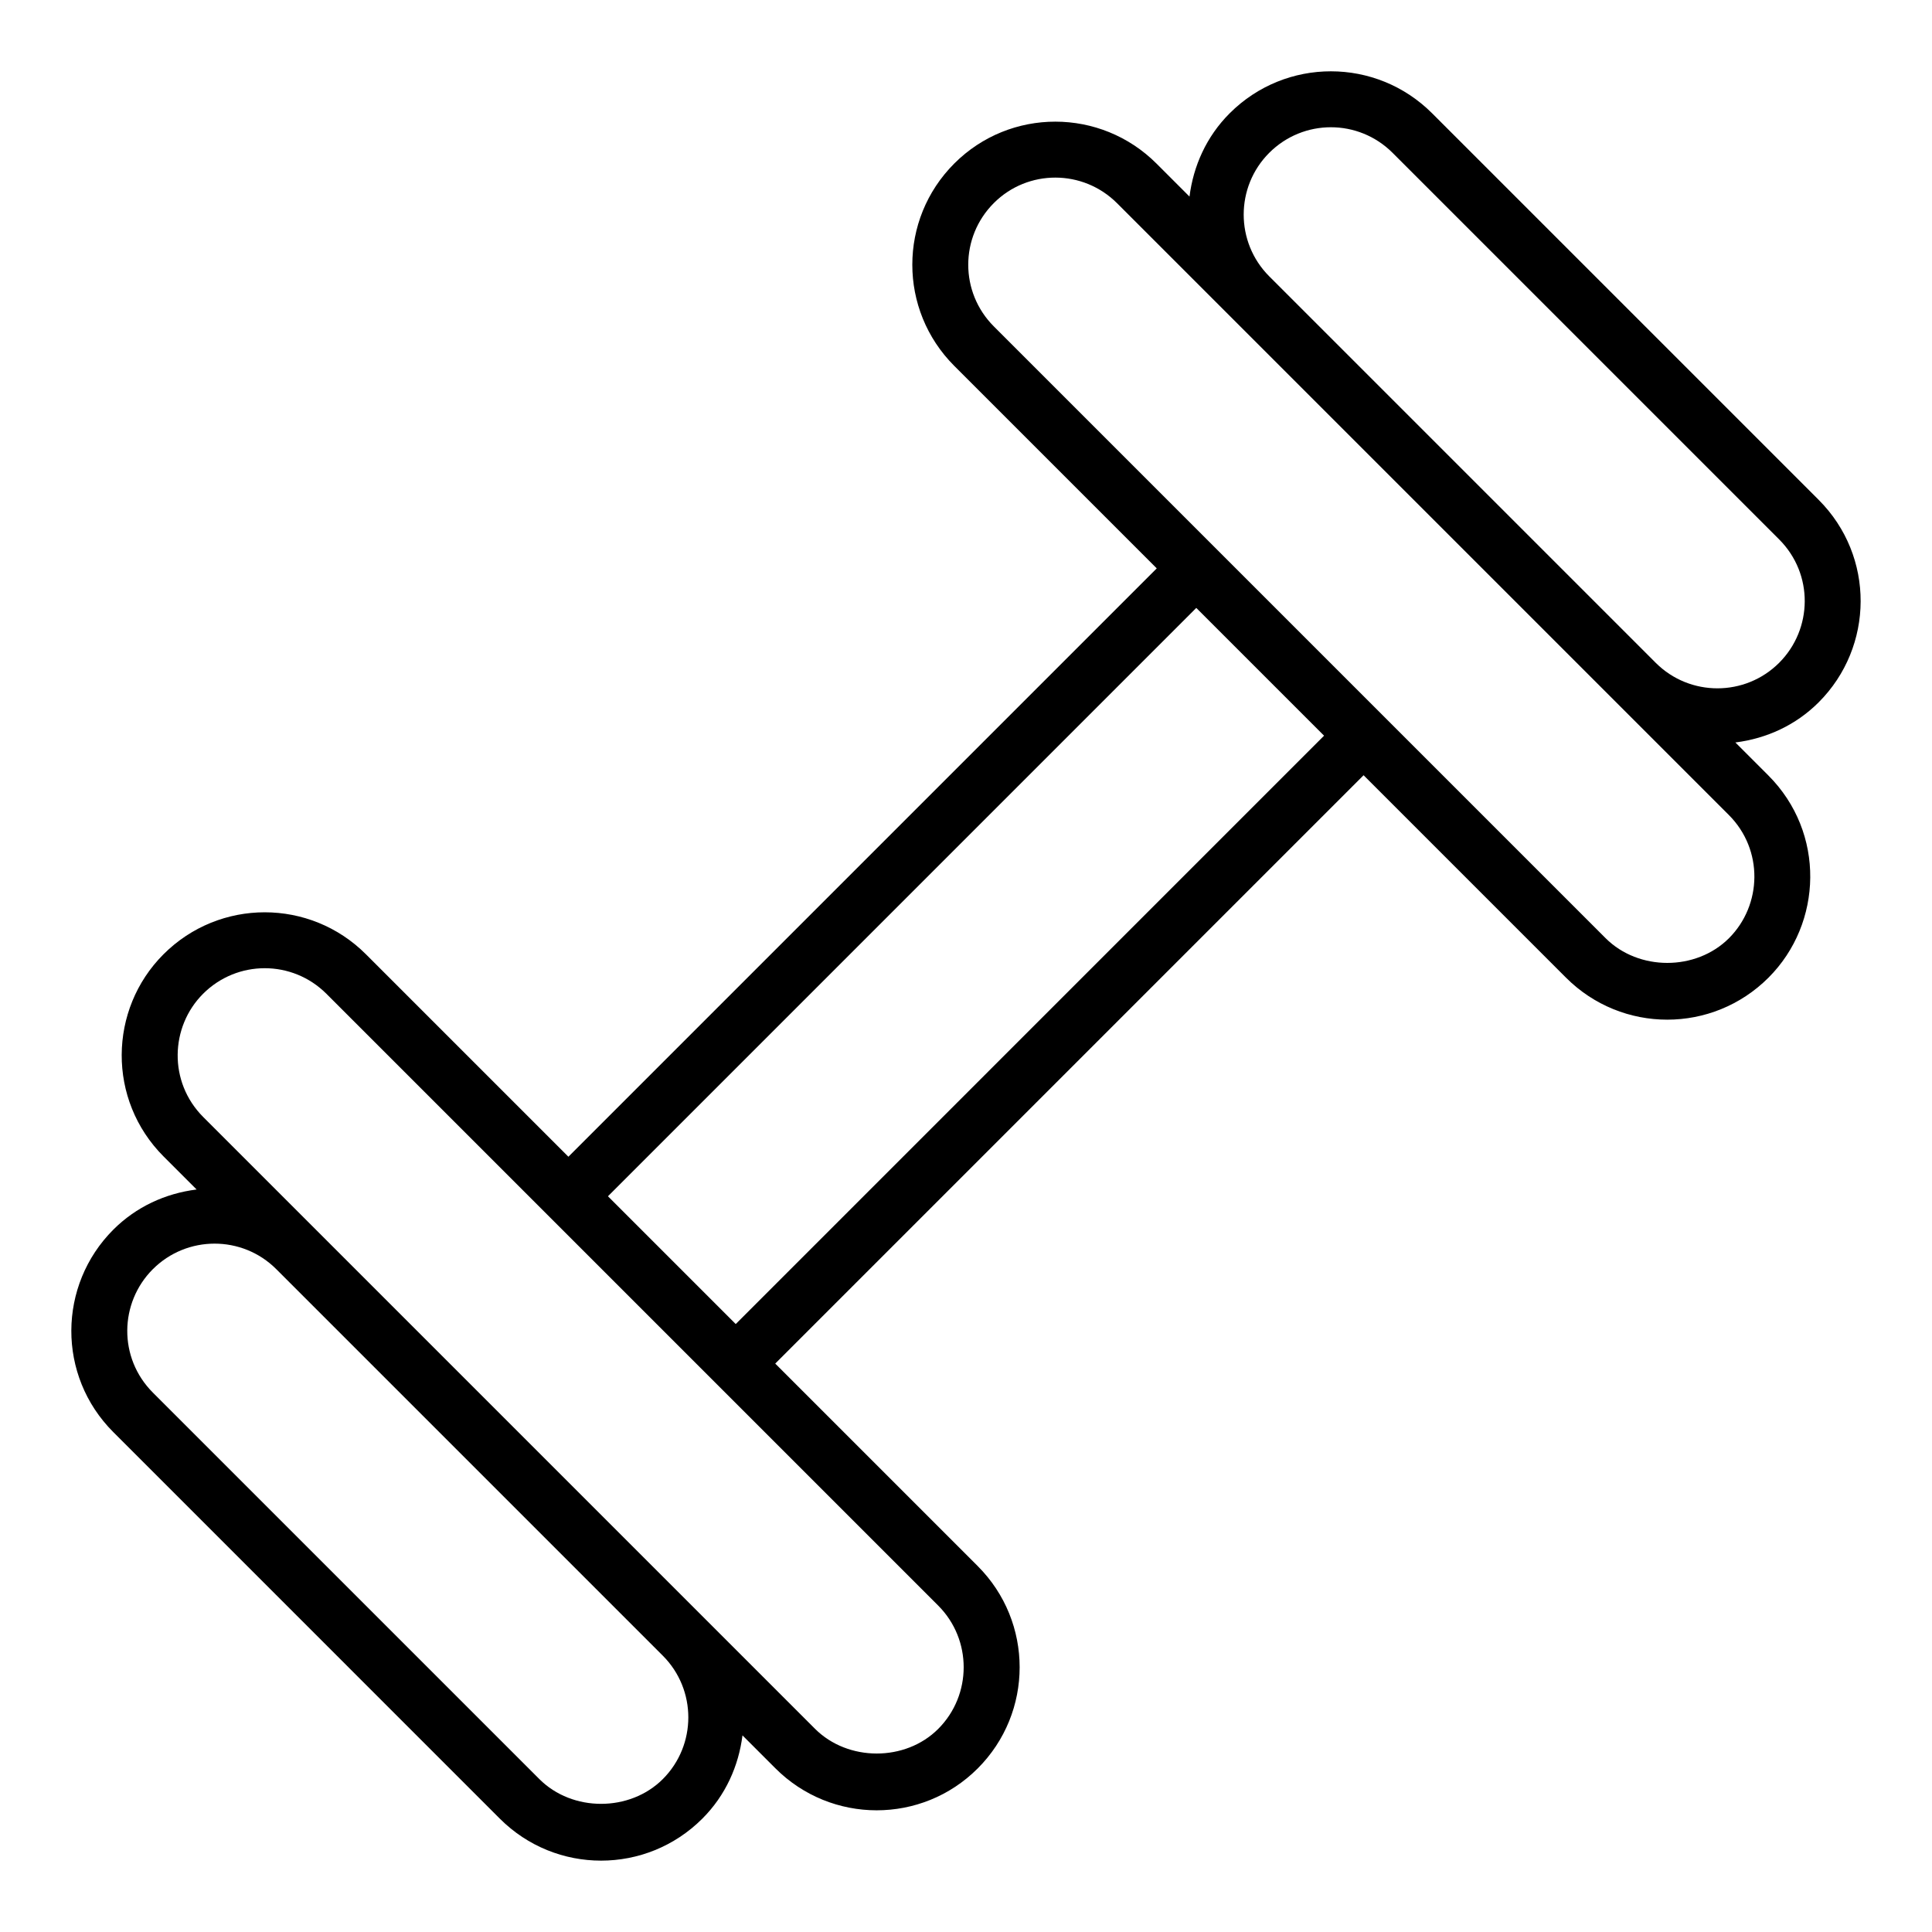
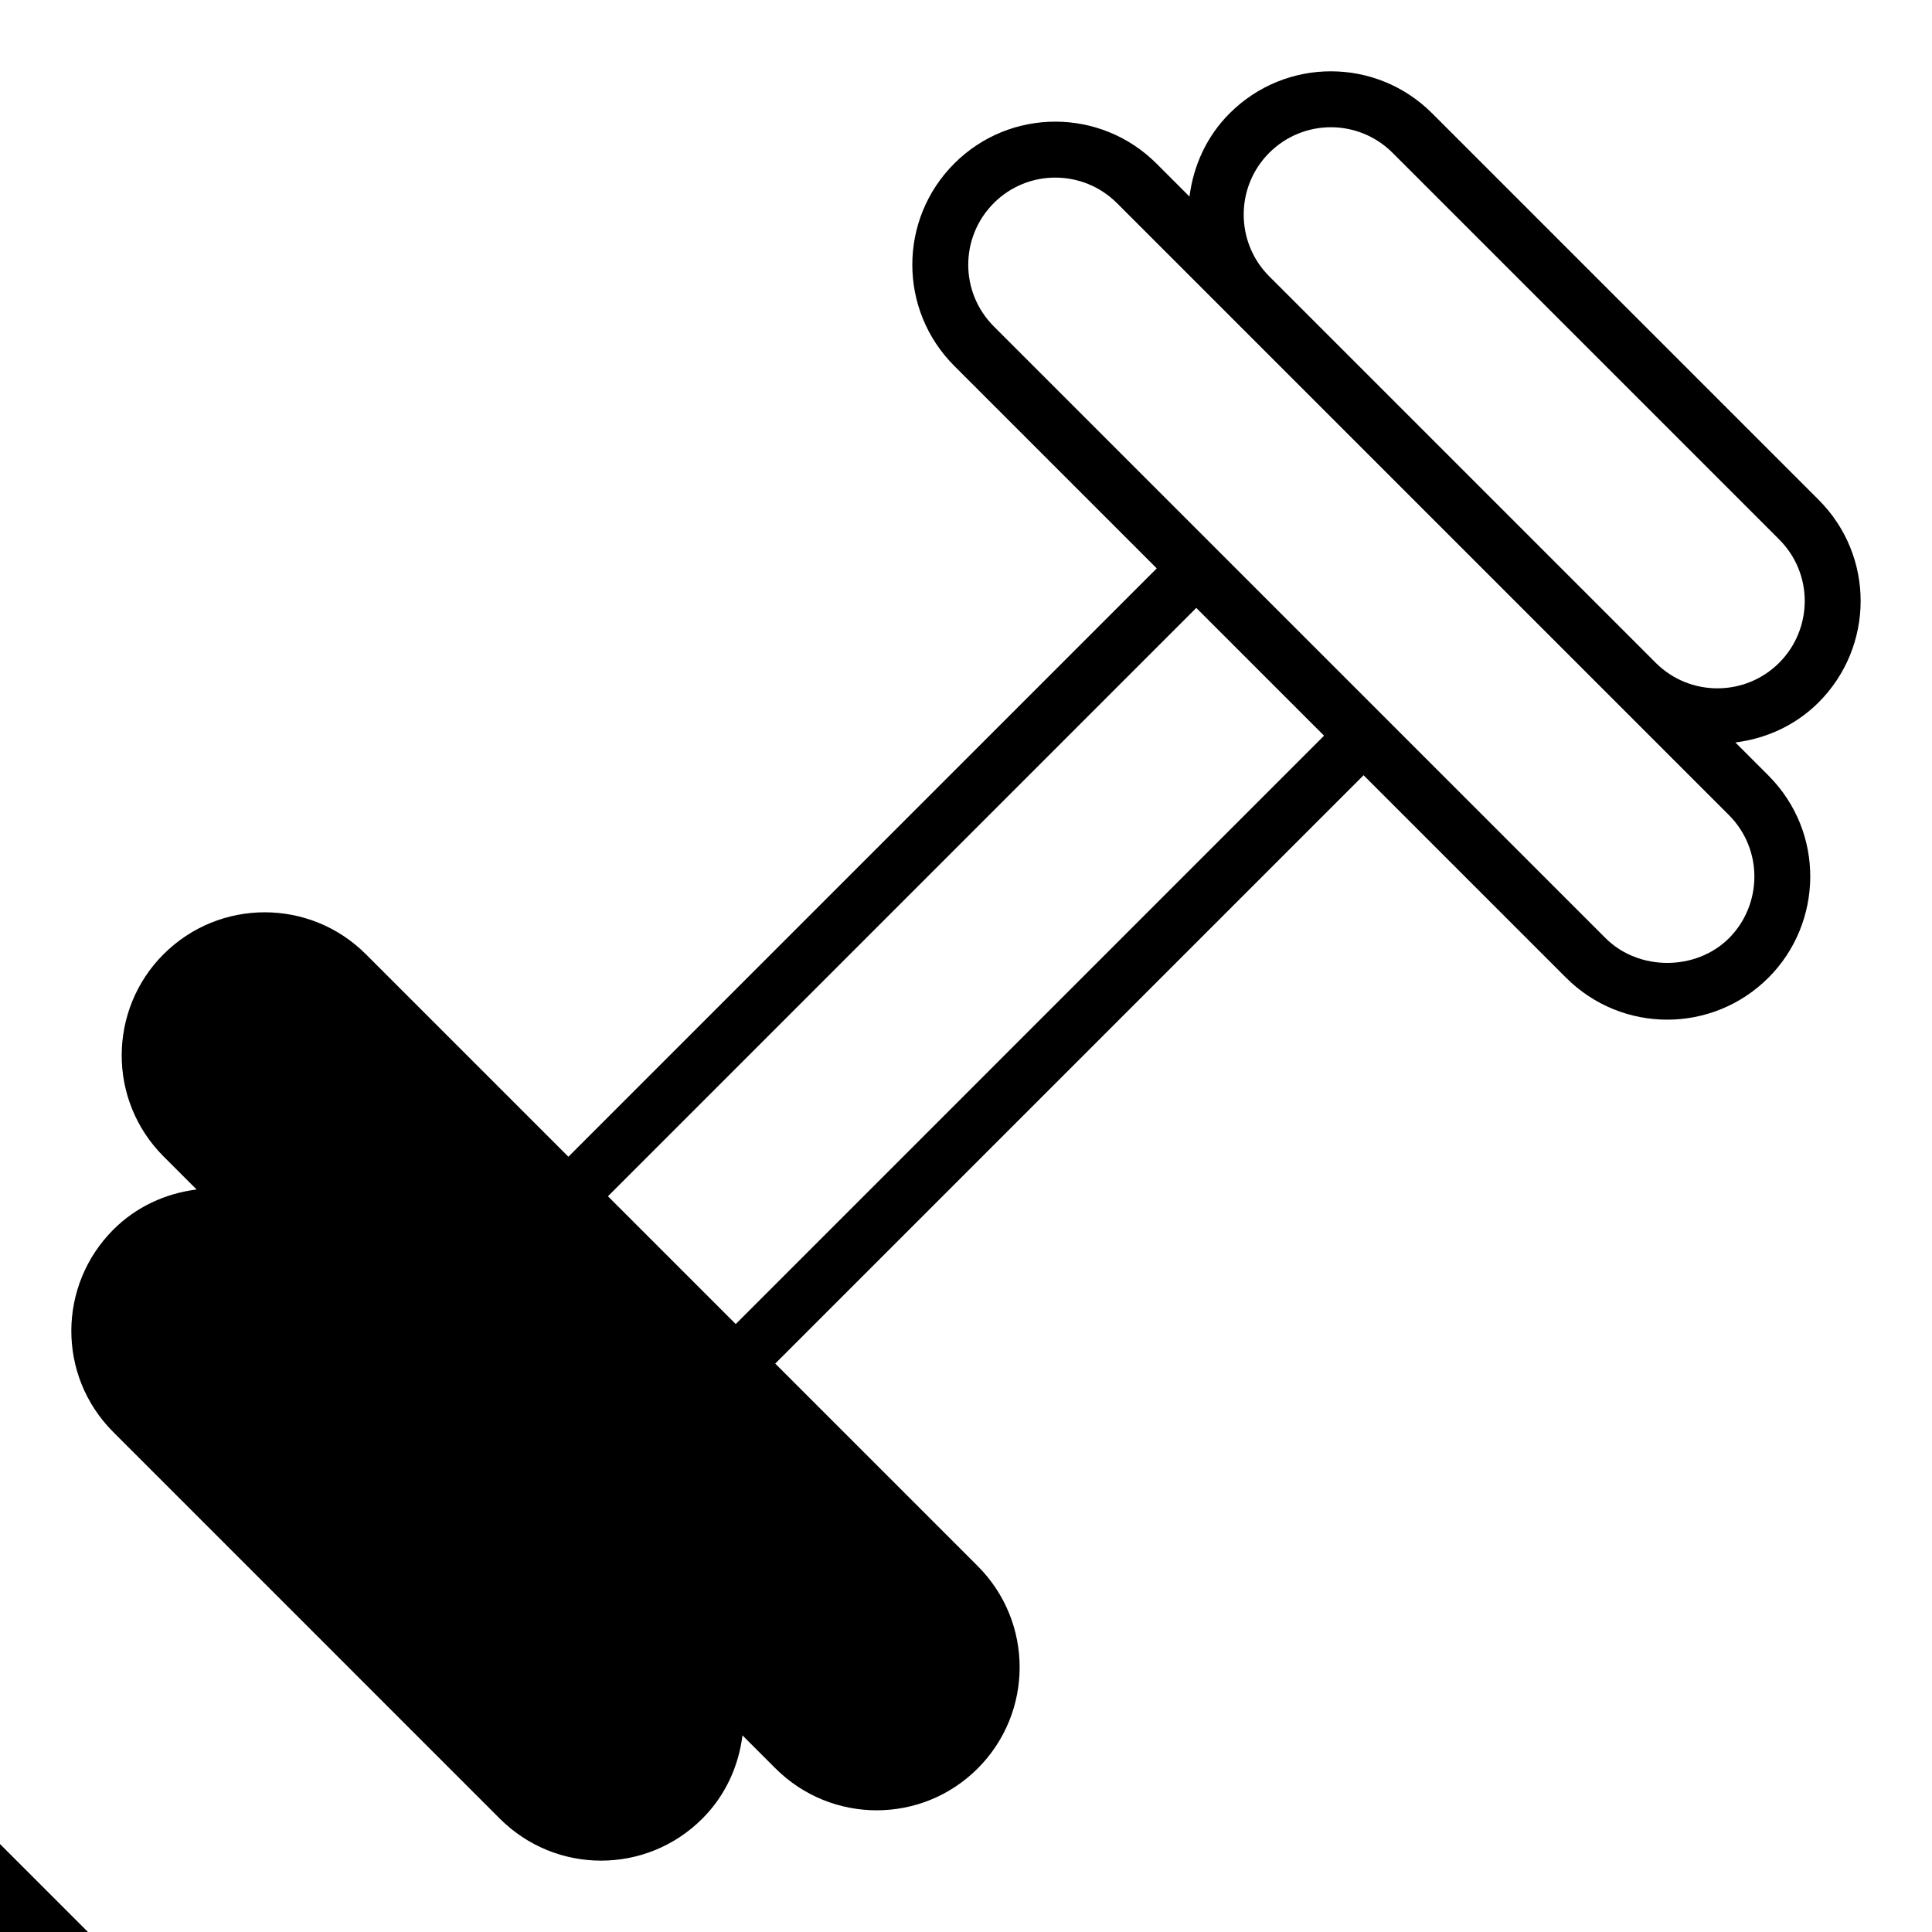
<svg xmlns="http://www.w3.org/2000/svg" fill="#000000" width="800px" height="800px" version="1.1" viewBox="144 144 512 512">
-   <path d="m276.46 625.96c14.824 14.832 38.82 14.844 53.664 0 6.184-6.18 9.625-13.996 10.641-22.066l8.719 8.719c14.828 14.836 38.816 14.844 53.605 0.055 14.832-14.824 14.844-38.824 0-53.66l-53.645-53.645 155.92-155.92 53.641 53.645c14.836 14.844 38.82 14.844 53.664 0 14.391-14.391 15.133-38.418-0.055-53.605l-8.723-8.723c8.324-1.043 16.055-4.621 22.074-10.637 14.707-14.711 14.961-38.699-0.004-53.664l-102.43-102.43c-14.832-14.84-38.824-14.844-53.66 0-6.184 6.18-9.625 13.996-10.641 22.066l-8.719-8.719c-14.828-14.836-38.816-14.844-53.605-0.055-14.844 14.836-14.844 38.824 0 53.66l53.645 53.645-155.92 155.92-53.645-53.645c-14.832-14.84-38.82-14.844-53.66-0.004-14.586 14.582-14.961 38.594 0.055 53.609l8.723 8.723c-8.324 1.043-16.051 4.621-22.07 10.637-14.707 14.707-14.973 38.699 0 53.664zm203.89-441.45c9.051-9.051 23.656-9.051 32.707 0l102.43 102.43c9.172 9.172 8.926 23.781 0.004 32.711-9.004 8.996-23.656 9.031-32.691 0.016l-102.45-102.45c-9.012-9.02-9.012-23.688 0-32.707zm-72.965 13.293c9-9 23.613-8.984 32.652 0.055 36.055 36.055-54.543-54.543 162.11 162.11 9.242 9.242 8.824 23.879 0.059 32.652-8.742 8.742-23.961 8.75-32.711 0l-162.11-162.11c-9.055-9.051-9.051-23.656 0-32.707zm53.641 107.3 33.863 33.863-155.91 155.92-33.863-33.863zm-263.22 102.27c9.051-9.051 23.656-9.051 32.707 0l162.11 162.11c9.016 9.02 9.016 23.688 0 32.707-8.707 8.703-23.922 8.68-32.652-0.055-59.246-59.246-108-108-162.11-162.11-9.285-9.297-8.766-23.945-0.051-32.652zm-13.293 72.969c8.984-8.984 23.648-9.059 32.707 0l102.43 102.43c9.016 9.02 9.016 23.688 0 32.707-8.754 8.742-23.969 8.742-32.711 0l-102.43-102.43c-9.18-9.191-8.906-23.797 0-32.711z" />
+   <path d="m276.46 625.96c14.824 14.832 38.82 14.844 53.664 0 6.184-6.18 9.625-13.996 10.641-22.066l8.719 8.719c14.828 14.836 38.816 14.844 53.605 0.055 14.832-14.824 14.844-38.824 0-53.66l-53.645-53.645 155.92-155.92 53.641 53.645c14.836 14.844 38.82 14.844 53.664 0 14.391-14.391 15.133-38.418-0.055-53.605l-8.723-8.723c8.324-1.043 16.055-4.621 22.074-10.637 14.707-14.711 14.961-38.699-0.004-53.664l-102.43-102.43c-14.832-14.84-38.824-14.844-53.66 0-6.184 6.18-9.625 13.996-10.641 22.066l-8.719-8.719c-14.828-14.836-38.816-14.844-53.605-0.055-14.844 14.836-14.844 38.824 0 53.66l53.645 53.645-155.92 155.92-53.645-53.645c-14.832-14.84-38.82-14.844-53.66-0.004-14.586 14.582-14.961 38.594 0.055 53.609l8.723 8.723c-8.324 1.043-16.051 4.621-22.07 10.637-14.707 14.707-14.973 38.699 0 53.664zm203.89-441.45c9.051-9.051 23.656-9.051 32.707 0l102.43 102.43c9.172 9.172 8.926 23.781 0.004 32.711-9.004 8.996-23.656 9.031-32.691 0.016l-102.45-102.45c-9.012-9.02-9.012-23.688 0-32.707zm-72.965 13.293c9-9 23.613-8.984 32.652 0.055 36.055 36.055-54.543-54.543 162.11 162.11 9.242 9.242 8.824 23.879 0.059 32.652-8.742 8.742-23.961 8.75-32.711 0l-162.11-162.11c-9.055-9.051-9.051-23.656 0-32.707zm53.641 107.3 33.863 33.863-155.91 155.92-33.863-33.863m-263.22 102.27c9.051-9.051 23.656-9.051 32.707 0l162.11 162.11c9.016 9.02 9.016 23.688 0 32.707-8.707 8.703-23.922 8.68-32.652-0.055-59.246-59.246-108-108-162.11-162.11-9.285-9.297-8.766-23.945-0.051-32.652zm-13.293 72.969c8.984-8.984 23.648-9.059 32.707 0l102.43 102.43c9.016 9.02 9.016 23.688 0 32.707-8.754 8.742-23.969 8.742-32.711 0l-102.43-102.43c-9.18-9.191-8.906-23.797 0-32.711z" />
</svg>